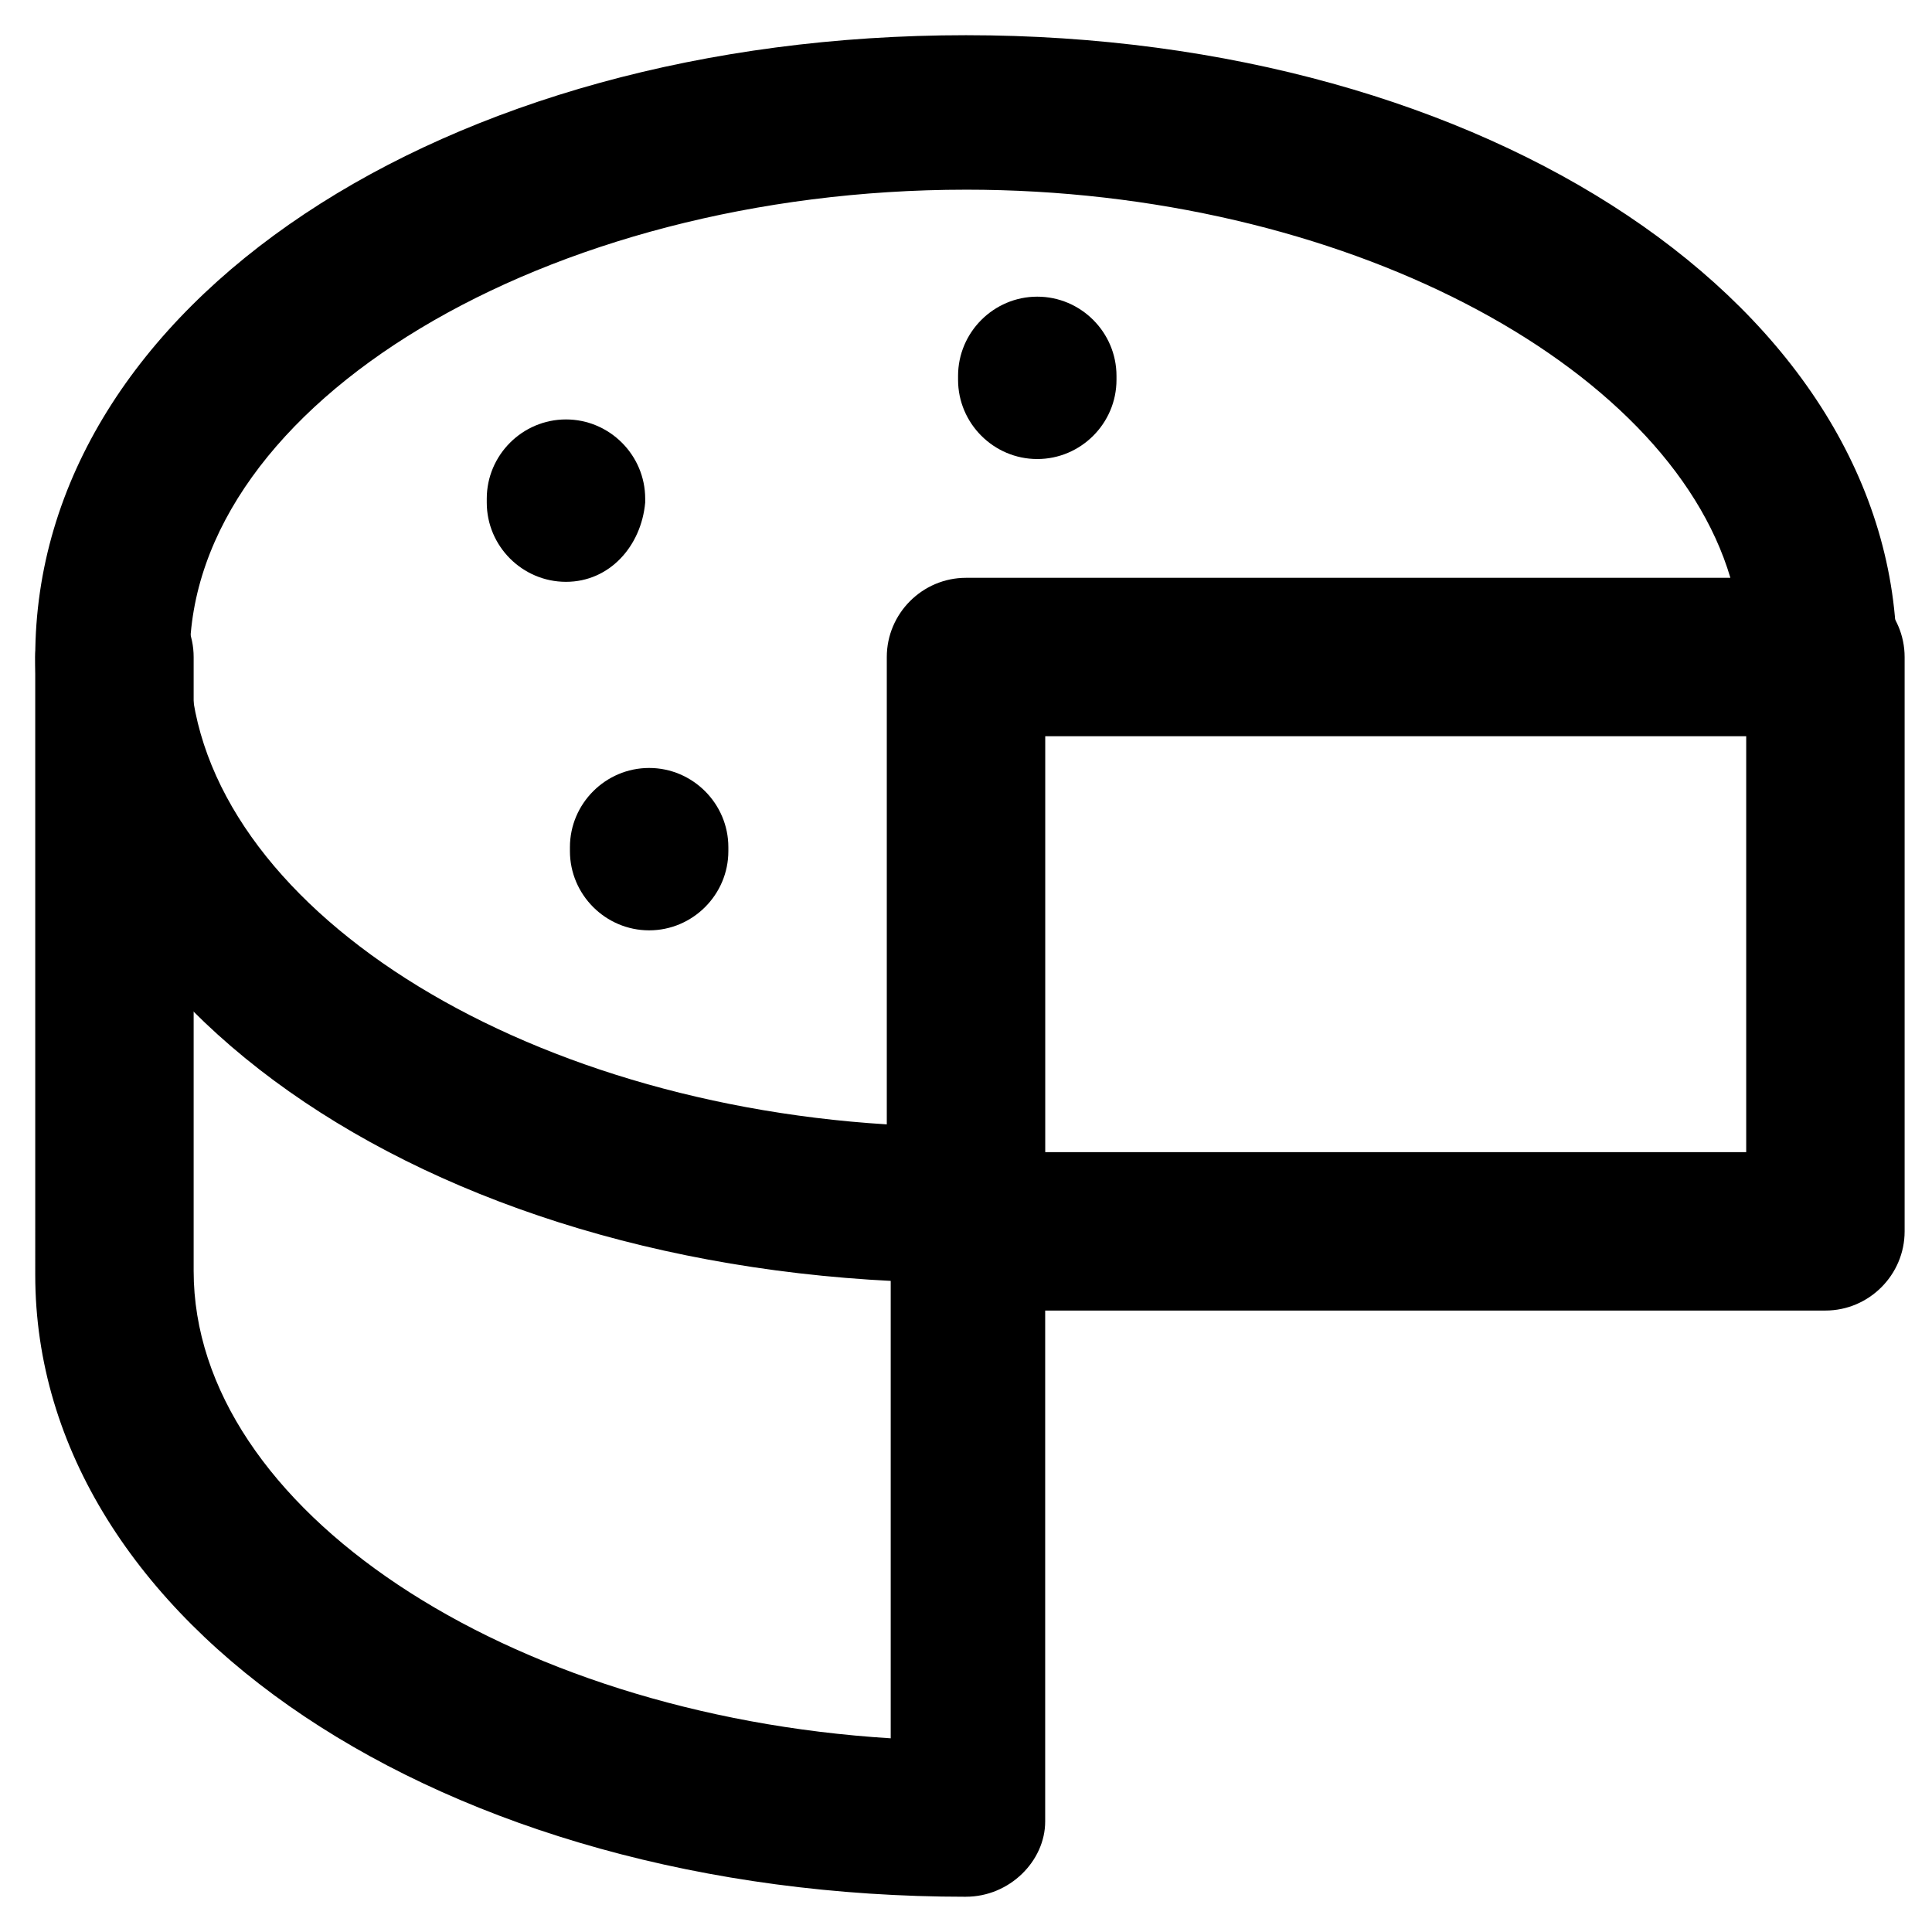
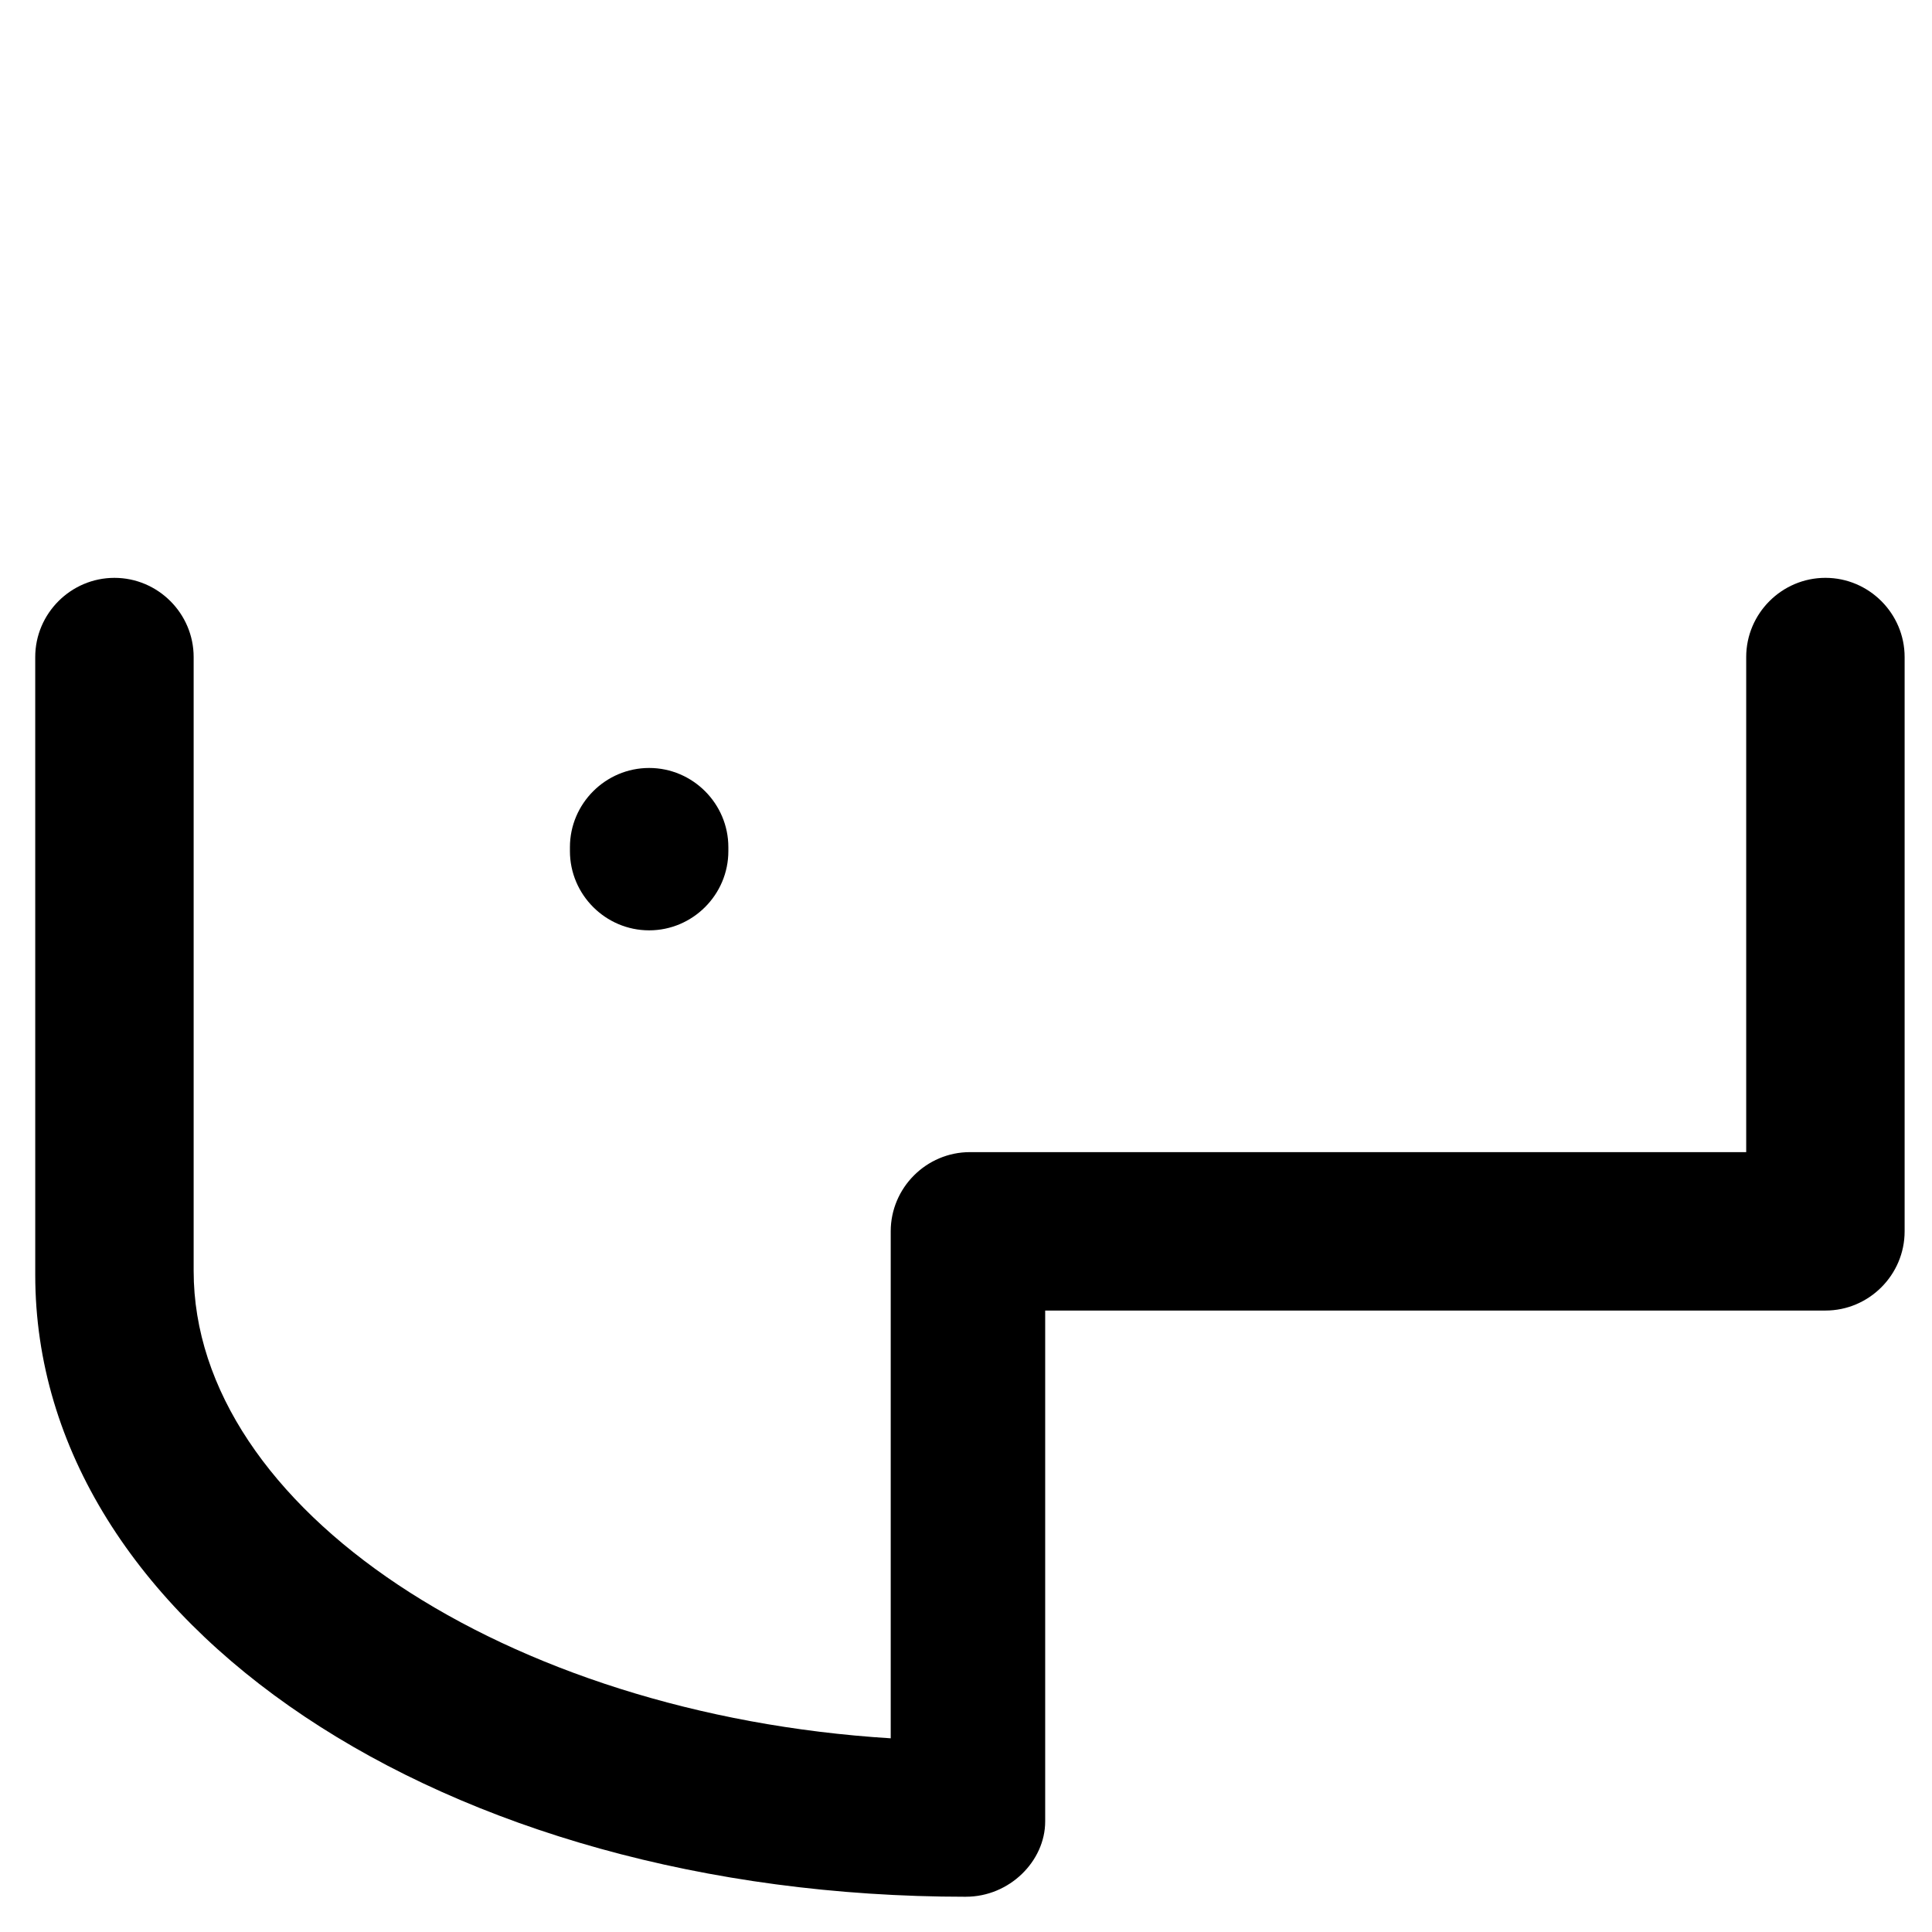
<svg xmlns="http://www.w3.org/2000/svg" fill="#000000" width="800px" height="800px" version="1.1" viewBox="144 144 512 512">
  <g>
-     <path d="m400 483.96c-138.55 0-246.66-72.422-246.66-165.84 0-93.414 108.11-164.79 246.66-164.79 138.55 0 246.66 72.422 246.66 164.79 0 11.547-9.445 20.992-20.992 20.992h-204.67v123.86c0 11.543-9.449 20.988-20.992 20.988zm0-289.69c-111.26 0-205.72 56.676-205.72 123.85 0 62.977 82.918 117.55 184.73 123.85v-123.85c0-11.547 9.445-20.992 20.992-20.992h202.57c-16.797-56.68-102.86-102.86-202.57-102.86z" />
    <path d="m400 646.66c-138.55 0-246.66-72.422-246.66-164.79l-0.004-163.74c0-11.547 9.445-20.992 20.992-20.992s20.992 9.445 20.992 20.992v162.69c0 62.977 82.918 117.55 184.73 123.85v-134.35c0-11.547 9.445-20.992 20.992-20.992h205.72v-131.2c0-11.547 9.445-20.992 20.992-20.992s20.992 9.445 20.992 20.992v152.19c0 11.547-9.445 20.992-20.992 20.992h-206.77v135.4c0 10.496-9.449 19.945-20.992 19.945z" />
-     <path d="m293.99 298.19c-11.547 0-20.992-9.445-20.992-20.992v-1.051c0-11.547 9.445-20.992 20.992-20.992s20.992 9.445 20.992 20.992v1.051c-1.051 11.547-9.445 20.992-20.992 20.992z" />
    <path d="m316.03 390.55c-11.547 0-20.992-9.445-20.992-20.992v-1.047c0-11.547 9.445-20.992 20.992-20.992s20.992 9.445 20.992 20.992v1.051c0 11.543-9.449 20.988-20.992 20.988z" />
-     <path d="m418.89 265.65c-11.547 0-20.992-9.445-20.992-20.992v-1.047c0-11.547 9.445-20.992 20.992-20.992s20.992 9.445 20.992 20.992v1.051c0 11.543-9.445 20.988-20.992 20.988z" />
  </g>
</svg>